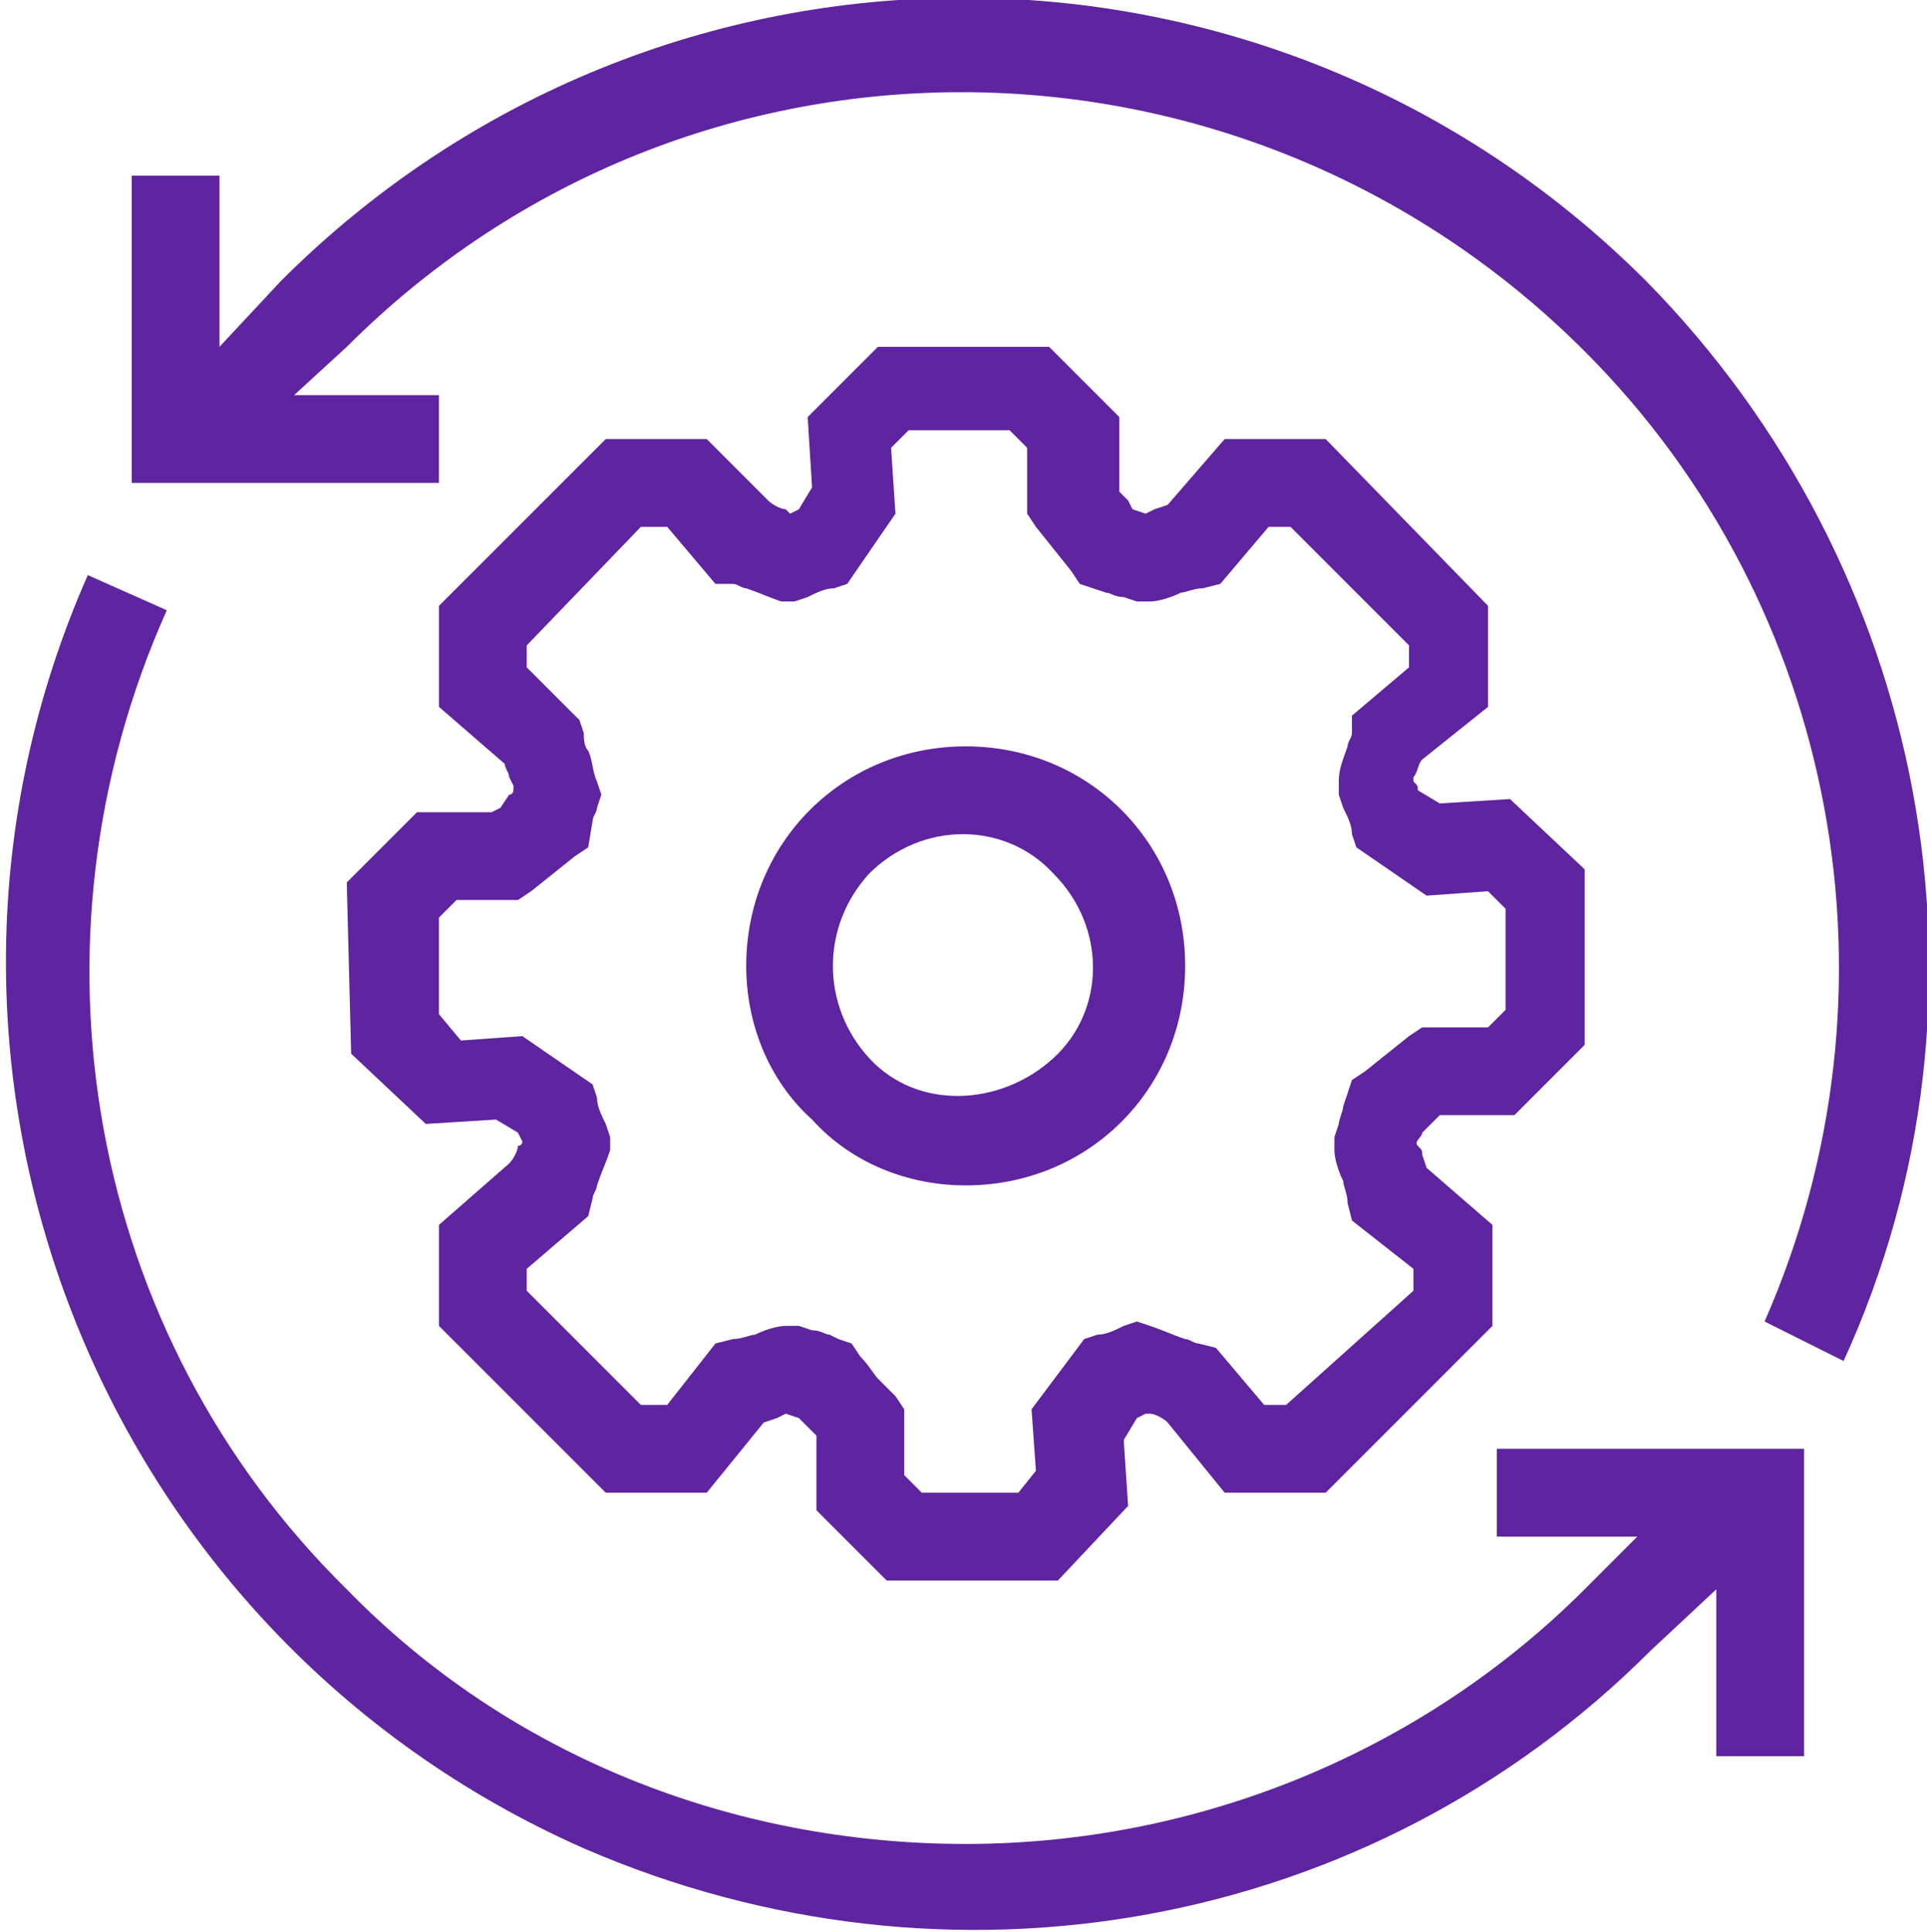
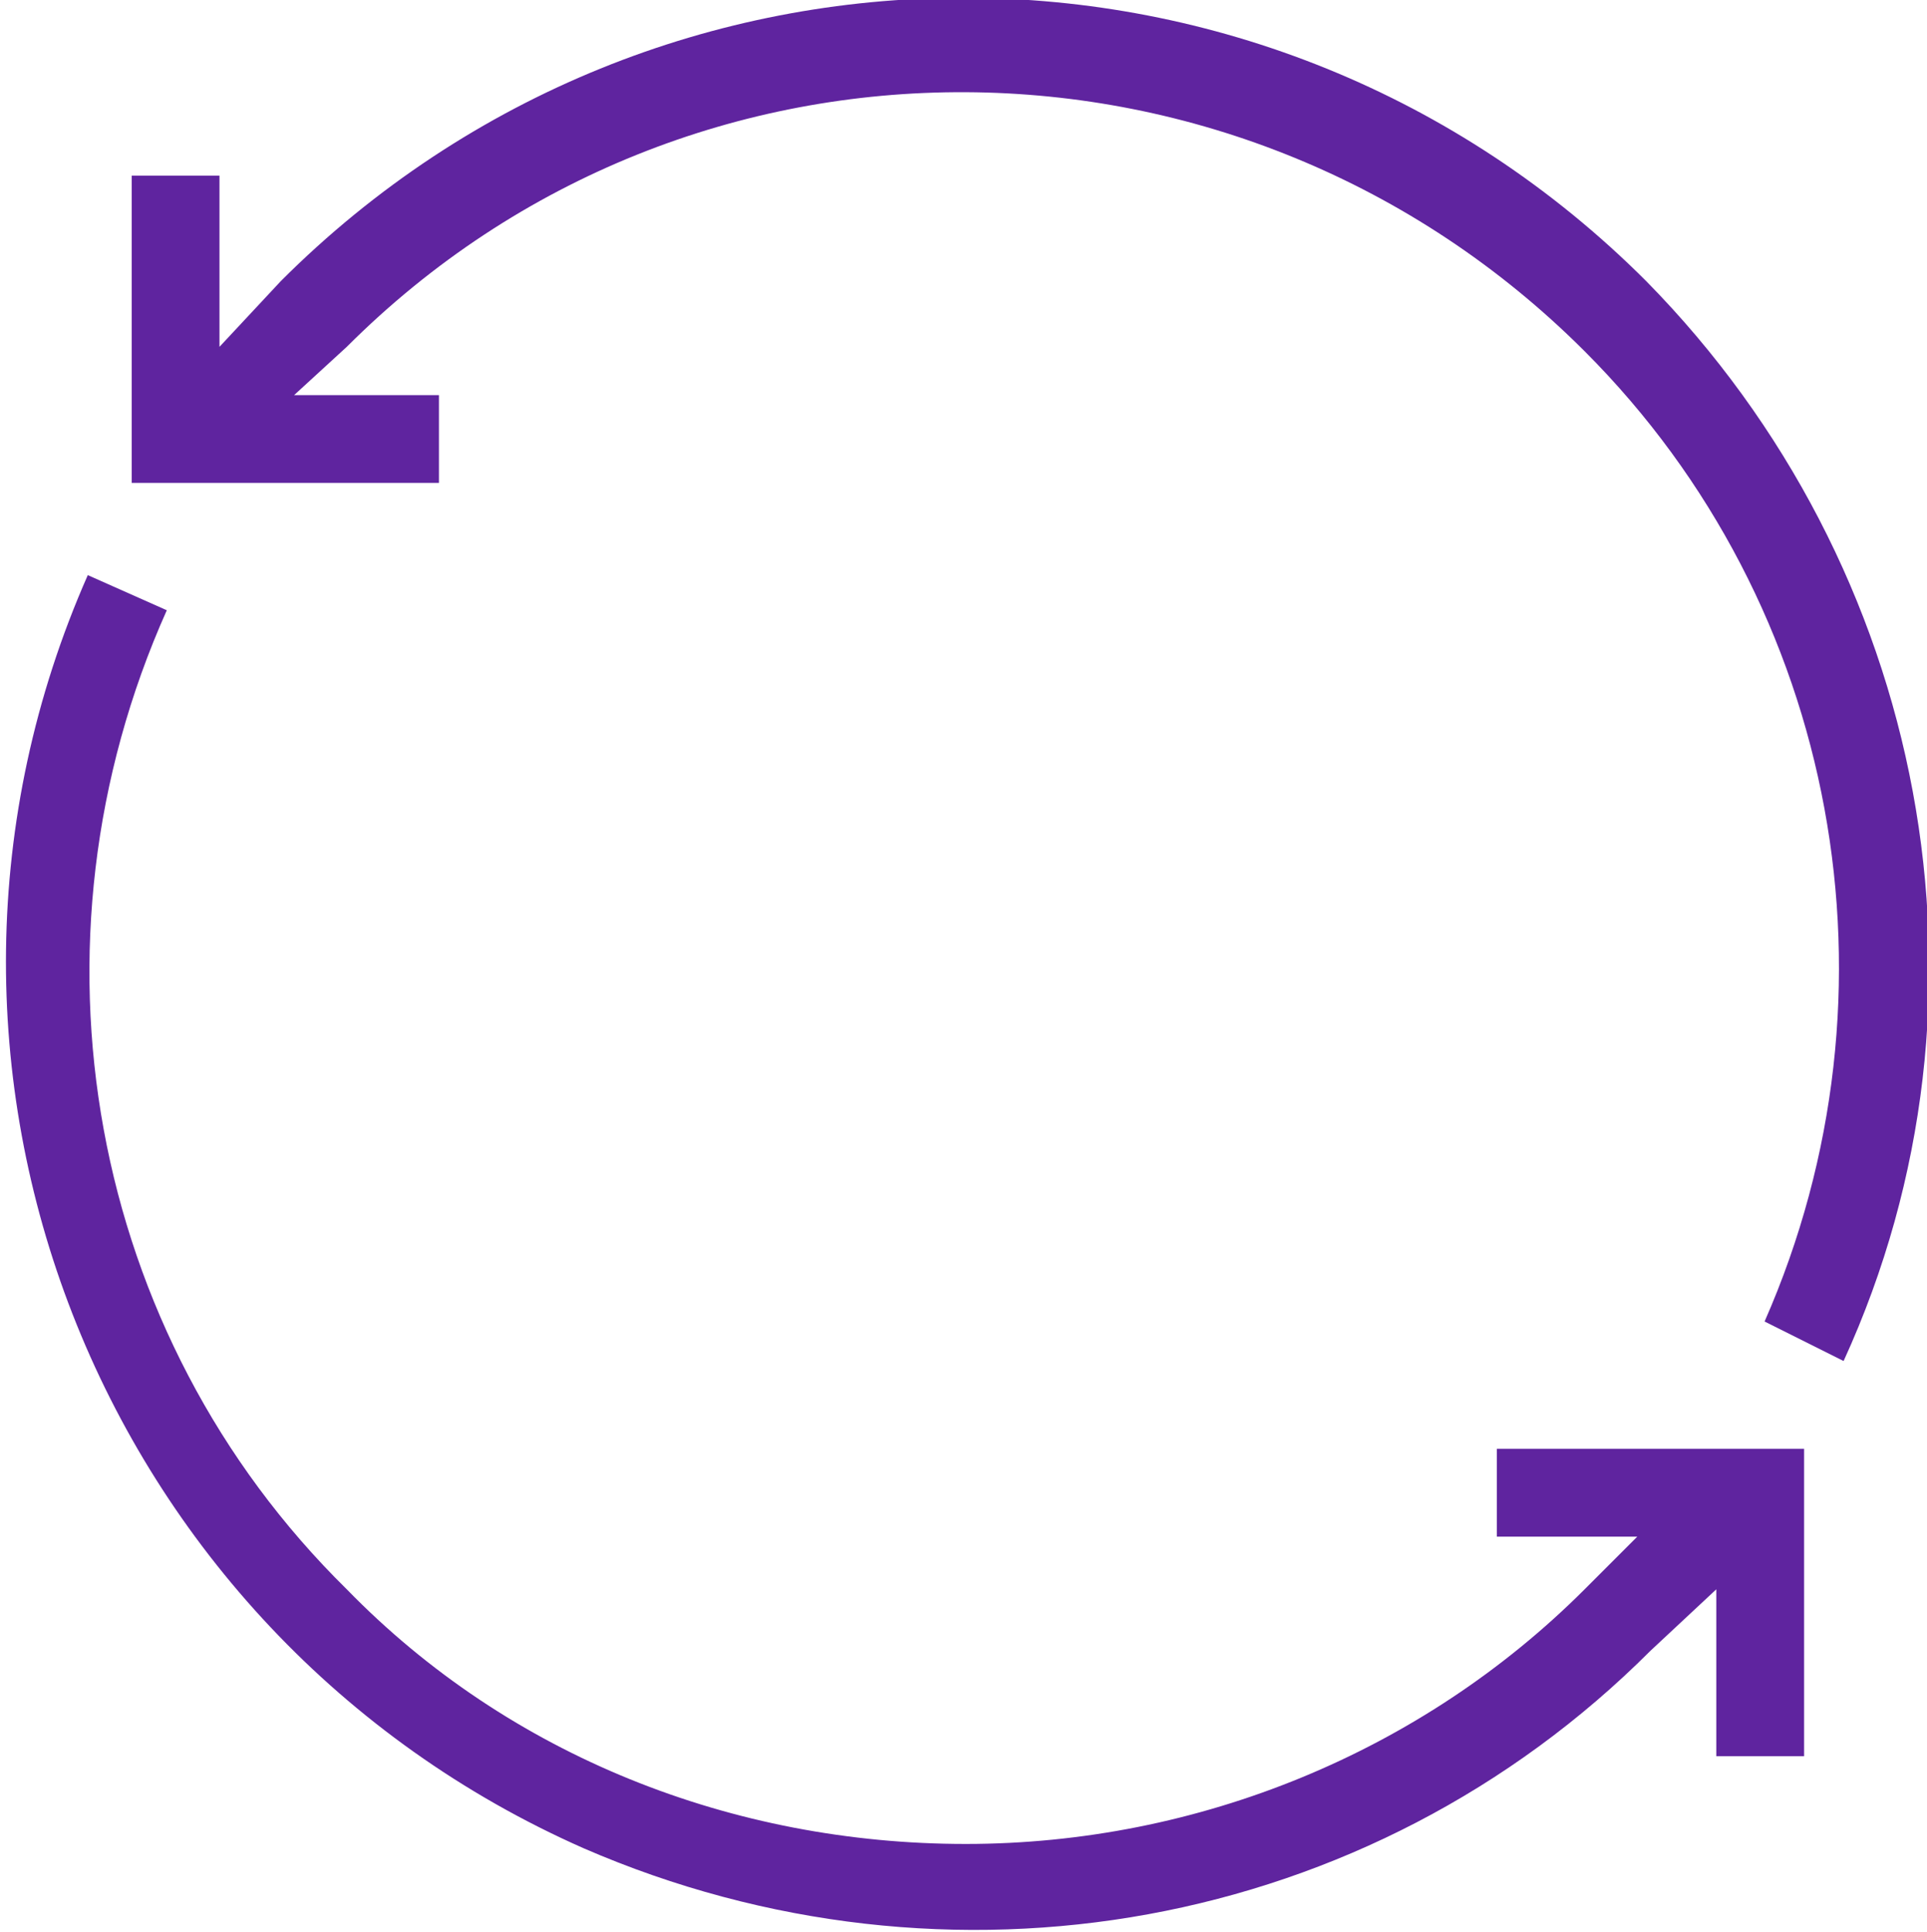
<svg xmlns="http://www.w3.org/2000/svg" version="1.1" id="icons" x="0px" y="0px" viewBox="0 0 43.9 44" style="enable-background:new 0 0 43.9 44;" xml:space="preserve">
  <style type="text/css">
	.st0{fill:#5F249F;}
</style>
  <g>
-     <path class="st0" d="M11.4,18.4l-0.2,0.1H9.5l-1.6,1.6L8,24l1.7,1.6l1.6-0.1l0.5,0.3l0.1,0.2c0,0,0,0.1-0.1,0.1   c0,0.1-0.1,0.3-0.2,0.4L10,27.9v2.3l3.8,3.8h2.3l1.3-1.6l0.3-0.1l0.2-0.1l0.3,0.1l0.2,0.2l0.2,0.2v1.7l1.6,1.6l3.9,0l1.6-1.7   l-0.1-1.5l0.3-0.5l0.2-0.1h0.1c0.1,0,0.3,0.1,0.4,0.2l1.3,1.6h2.3l3.8-3.8v-2.3l-1.5-1.3l-0.1-0.3c0-0.1,0-0.1-0.1-0.2   s0.1-0.2,0.1-0.3l0.2-0.2l0.2-0.2h1.7l1.6-1.6v-4l-1.7-1.6l-1.6,0.1l-0.5-0.3c0-0.1,0-0.1-0.1-0.2c0,0,0-0.1,0-0.1   c0.1-0.1,0.1-0.3,0.2-0.4l1.5-1.2v-2.3L30.2,10h-2.3l-1.3,1.5l-0.3,0.1l-0.2,0.1l-0.3-0.1l-0.1-0.2l-0.2-0.2V9.5l-1.6-1.6L20,7.9   l-1.6,1.6l0.1,1.6l-0.3,0.5l-0.2,0.1l-0.1-0.1c-0.1,0-0.3-0.1-0.4-0.2L16.1,10h-2.3L10,13.8v2.3l1.5,1.3c0,0.1,0.1,0.2,0.1,0.3   l0.1,0.2c0,0.1,0,0.2-0.1,0.2L11.4,18.4z M11.8,20.5l0.3-0.2l0.5-0.4l0.5-0.4l0.3-0.2l0.1-0.6c0-0.1,0.1-0.2,0.1-0.3l0.1-0.3   l-0.1-0.3c-0.1-0.2-0.1-0.5-0.2-0.7c-0.1-0.1-0.1-0.3-0.1-0.4l-0.1-0.3L12,15.2v-0.5l2.6-2.7h0.6l1.1,1.3l0.4,0   c0.1,0,0.2,0.1,0.3,0.1c0.3,0.1,0.5,0.2,0.8,0.3h0.3l0.3-0.1c0.2-0.1,0.4-0.2,0.6-0.2l0.3-0.1l1.1-1.6l-0.1-1.5l0.4-0.4h2.3   l0.4,0.4v1.5l0.2,0.3l0.4,0.5l0.4,0.5l0.2,0.3l0.3,0.1l0.3,0.1c0.1,0,0.2,0.1,0.4,0.1l0.3,0.1l0.3,0c0.2,0,0.5-0.1,0.7-0.2   c0.1,0,0.3-0.1,0.5-0.1l0.4-0.1l1.1-1.3h0.5l2.7,2.7v0.5l-1.3,1.1l0,0.4c0,0.1-0.1,0.2-0.1,0.3c-0.1,0.3-0.2,0.5-0.2,0.8l0,0.3   l0.1,0.3c0.1,0.2,0.2,0.4,0.2,0.6l0.1,0.3l1.6,1.1l1.4-0.1l0.4,0.4v2.3l-0.4,0.4h-1.5l-0.3,0.2l-0.5,0.4l-0.5,0.4l-0.3,0.2   l-0.2,0.6c0,0.1-0.1,0.3-0.1,0.4l-0.1,0.3l0,0.3c0,0.2,0.1,0.5,0.2,0.7c0,0.1,0.1,0.3,0.1,0.5l0.1,0.4l1.4,1.1v0.5L29.3,32h-0.5   l-1.1-1.3l-0.4-0.1c-0.1,0-0.2-0.1-0.3-0.1c-0.3-0.1-0.5-0.2-0.8-0.3l-0.3-0.1l-0.3,0.1c-0.2,0.1-0.4,0.2-0.6,0.2l-0.3,0.1   l-1.2,1.6l0.1,1.4L23.2,34h-2.2l-0.4-0.4v-1.5l-0.2-0.3L20,31.4c-0.1-0.1-0.2-0.3-0.4-0.5l-0.2-0.3l-0.3-0.1l-0.2-0.1   c-0.1,0-0.2-0.1-0.4-0.1l-0.3-0.1l-0.3,0c-0.2,0-0.5,0.1-0.7,0.2c-0.1,0-0.3,0.1-0.5,0.1l-0.4,0.1L15.2,32h-0.6L12,29.4v-0.5   l1.4-1.2l0.1-0.4c0-0.1,0.1-0.2,0.1-0.3c0.1-0.3,0.2-0.5,0.3-0.8l0-0.3l-0.1-0.3c-0.1-0.2-0.2-0.4-0.2-0.6l-0.1-0.3l-1.6-1.1   l-1.4,0.1L10,23.1v-2.2l0.4-0.4L11.8,20.5z" />
-     <path class="st0" d="M22,27c2.8,0,5-2.2,5-5c0-2.8-2.2-5-5-5s-5,2.2-5,5c0,1.3,0.5,2.6,1.5,3.5C19.4,26.5,20.7,27,22,27z    M19.8,19.9C19.8,19.9,19.8,19.9,19.8,19.9c1.2-1.2,3.1-1.2,4.2,0c1.2,1.2,1.2,3.1,0,4.2s-3.1,1.2-4.2,0S18.7,21.1,19.8,19.9z" />
    <path class="st0" d="M34,35h3.3l-1.2,1.2C32.4,39.9,27.3,42,22,42c-5.3,0-10.4-2-14.1-5.8C2,30.4,0.4,21.5,3.8,13.9l-1.8-0.8   c-4.9,11.1,0.2,24.1,11.3,29c8.3,3.6,17.9,1.9,24.3-4.5l1.5-1.4V40h2v-7h-7V35z" />
    <path class="st0" d="M37.5,6.4C28.9-2.2,15-2.2,6.4,6.4L5,7.9V4H3v7h7V9H6.7l1.2-1.1C15.7,0.1,28.3,0.2,36.1,8   c5.8,5.8,7.4,14.6,4.1,22.1L42,31C45.8,22.7,43.9,12.9,37.5,6.4z" />
  </g>
</svg>